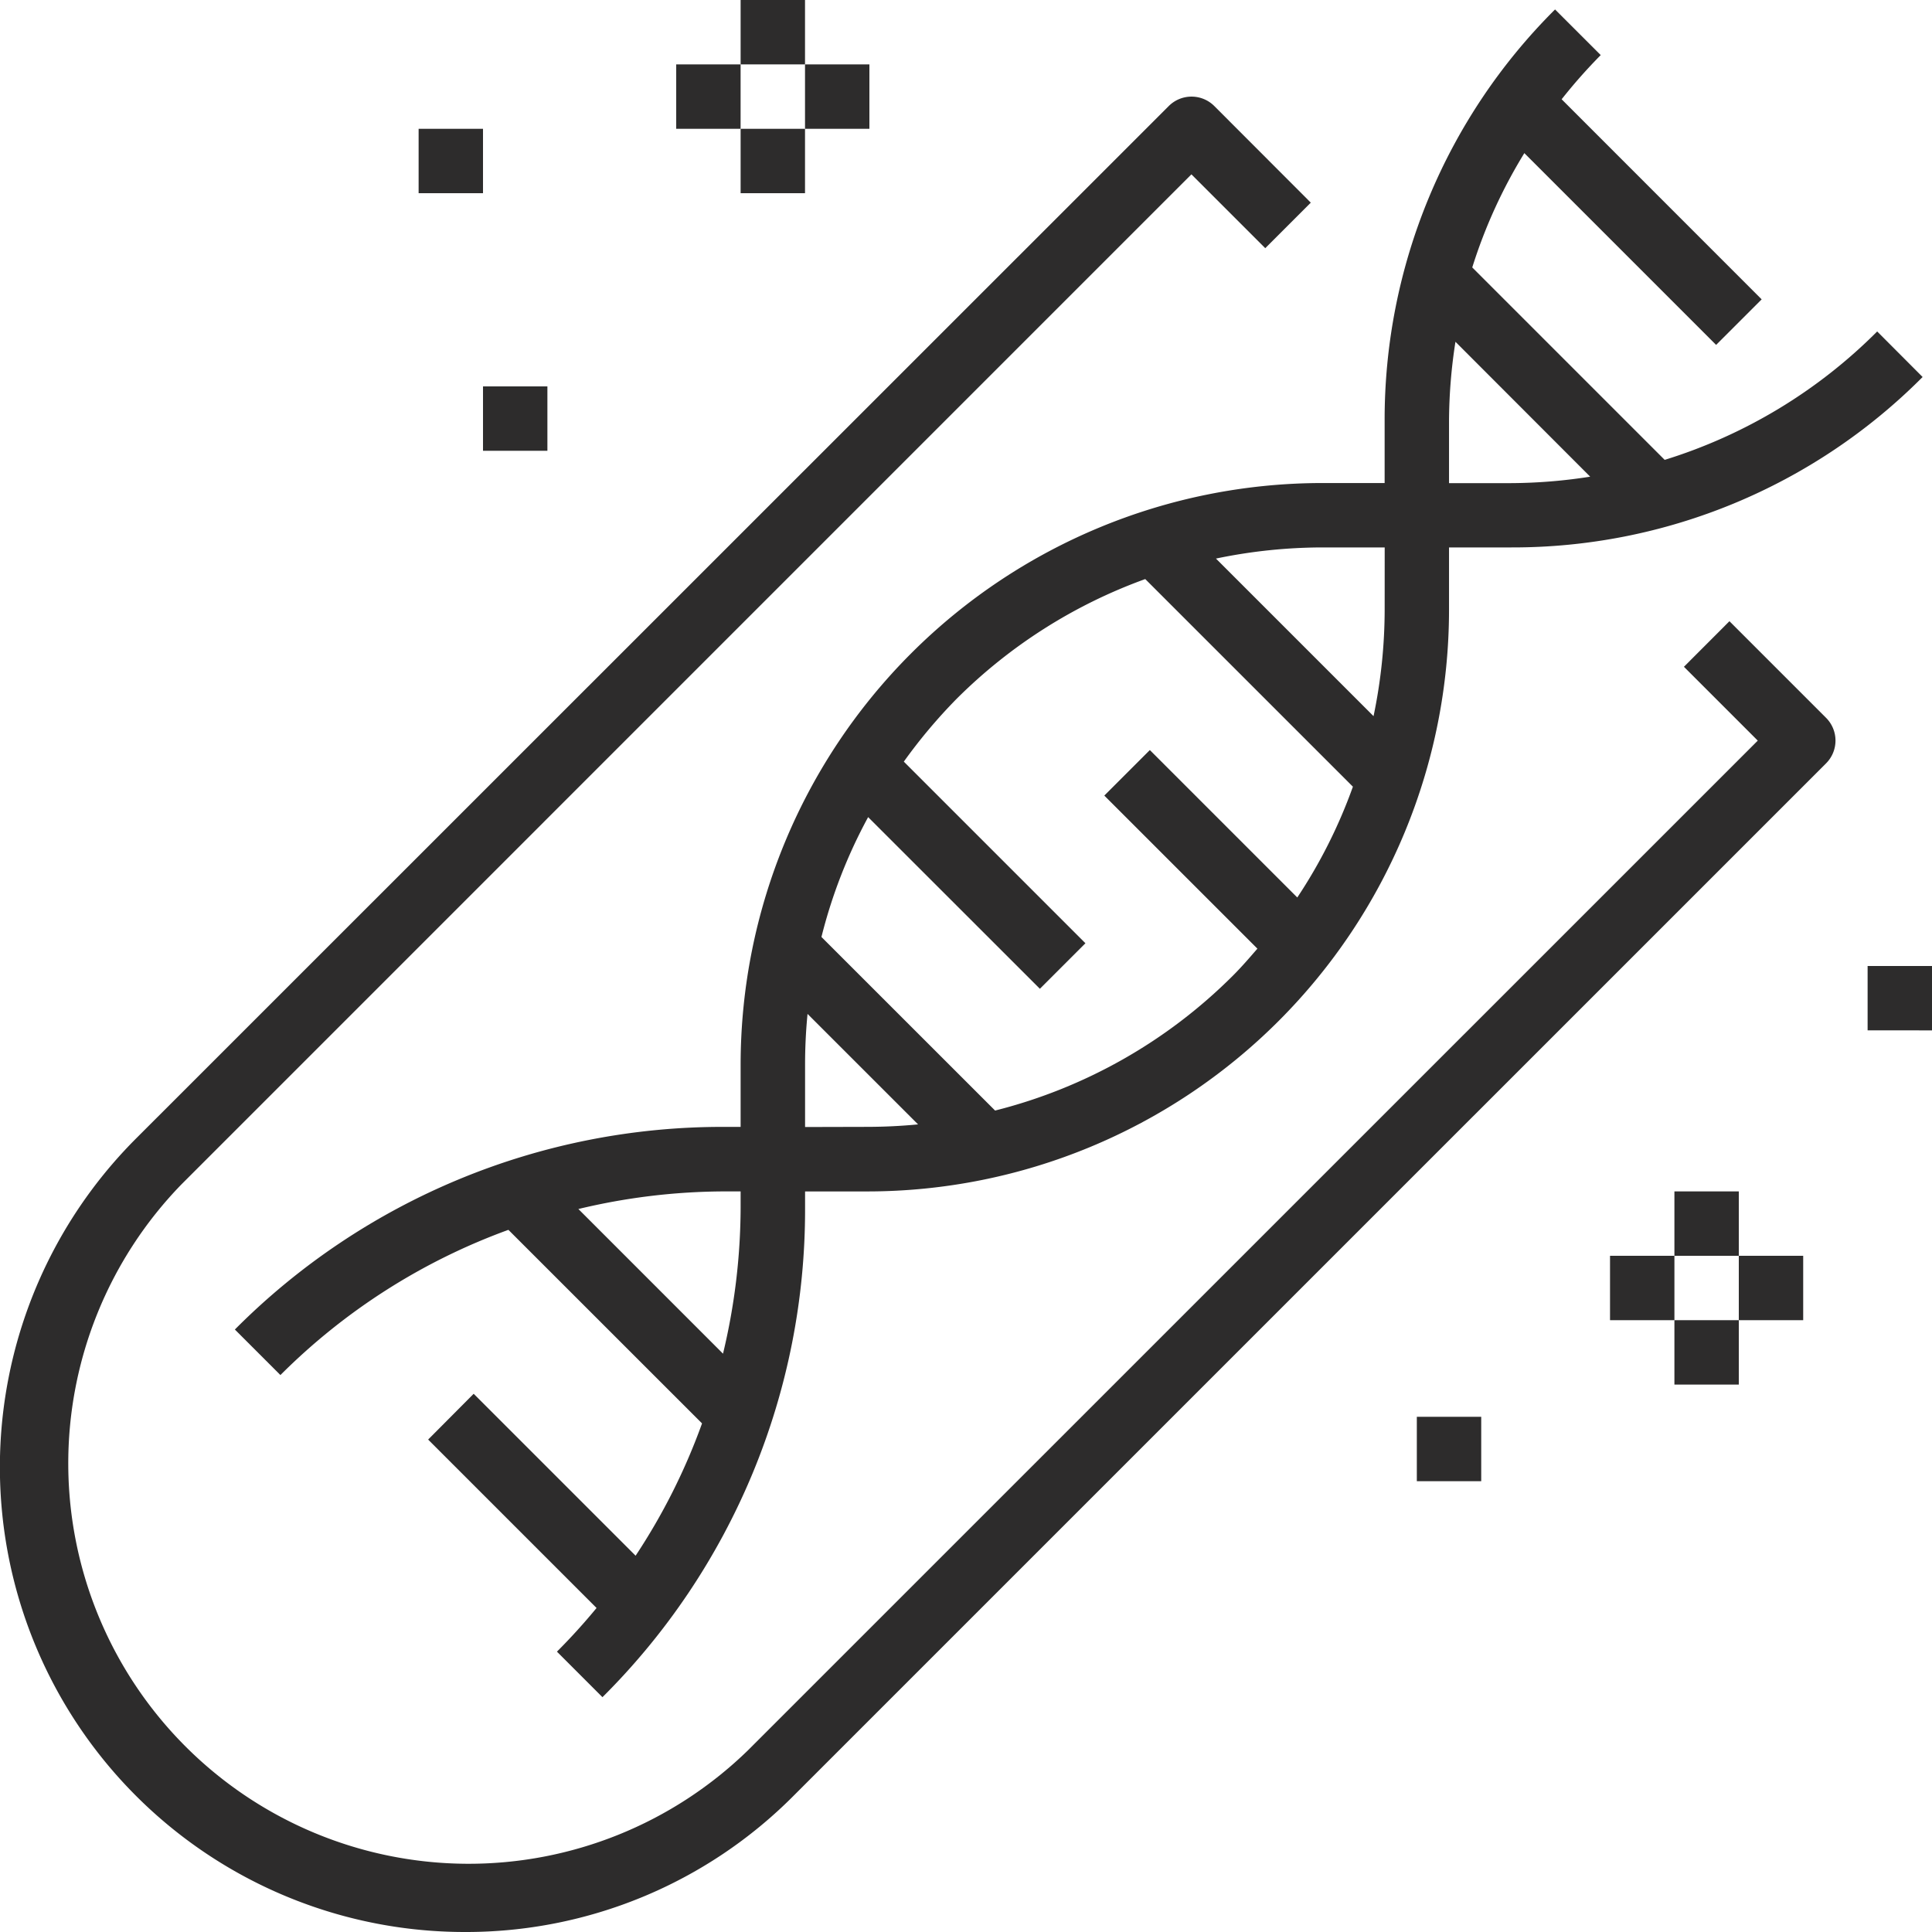
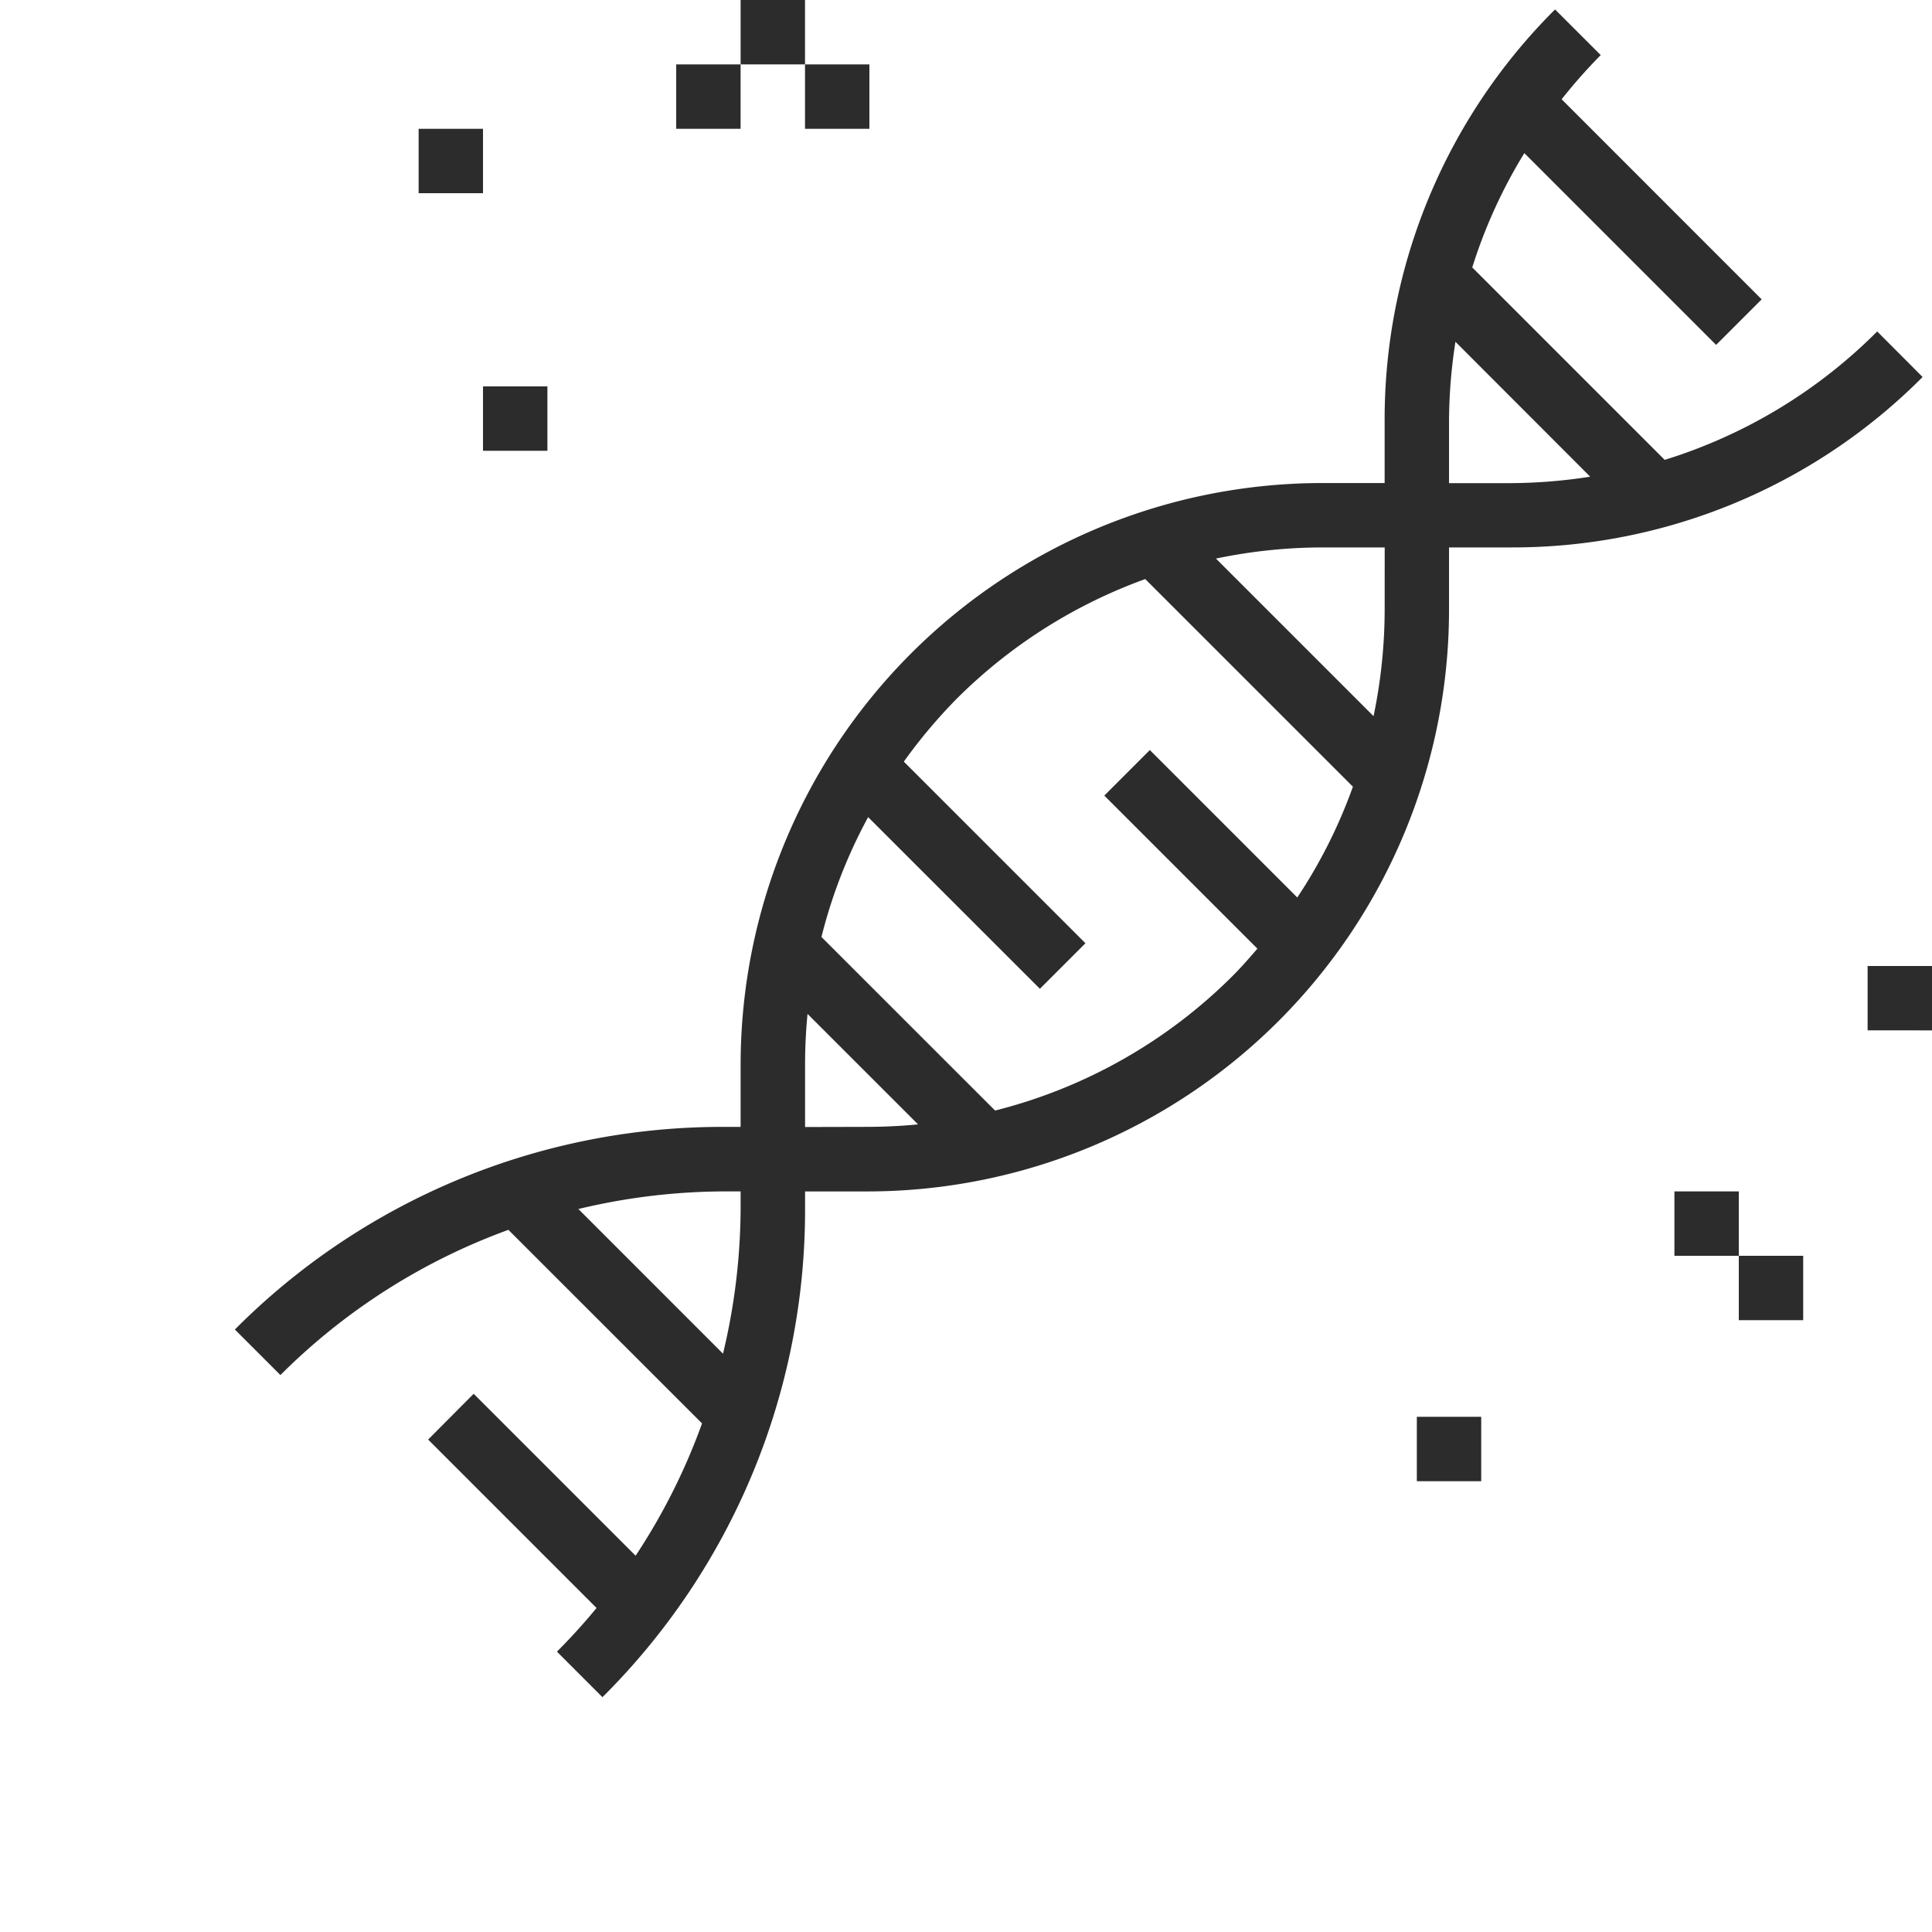
<svg xmlns="http://www.w3.org/2000/svg" width="62.531" height="62.531" viewBox="0 0 62.531 62.531">
  <defs>
    <style>.a{fill:#2d2c2c;}</style>
  </defs>
  <g transform="translate(0.002)">
-     <path class="a" d="M15.042,83.406A14.947,14.947,0,0,0,25.68,79L59.1,45.582a1.042,1.042,0,0,0,0-1.474l-3.127-3.127L54.5,42.456l2.39,2.39L24.206,77.526A12.96,12.96,0,0,1,5.879,59.2L38.559,26.518l2.39,2.39,1.474-1.474L39.3,24.307a1.043,1.043,0,0,0-1.474,0L4.4,57.725A15.044,15.044,0,0,0,15.042,83.406Zm0,0" transform="translate(0 -20.875)" />
    <path class="a" d="M101.074,2.344a18.715,18.715,0,0,0-5.516,13.317v2.011h-2.01A18.833,18.833,0,0,0,74.714,36.5v2.011h-.536a22.245,22.245,0,0,0-15.833,6.558l1.474,1.474a20.2,20.2,0,0,1,7.379-4.7l6.267,6.265a20.065,20.065,0,0,1-2.15,4.282l-5.241-5.241L64.6,48.631l5.451,5.451c-.4.486-.829.96-1.282,1.413l1.473,1.474A22.241,22.241,0,0,0,76.8,41.136V40.6h2.011A18.833,18.833,0,0,0,97.642,21.766V19.756h2.011a18.707,18.707,0,0,0,13.317-5.516L111.5,12.766a16.667,16.667,0,0,1-6.878,4.156l-6.228-6.228a16.491,16.491,0,0,1,1.686-3.7l6.207,6.207,1.474-1.474-6.474-6.476a17.214,17.214,0,0,1,1.265-1.43ZM74.714,41.136a20.443,20.443,0,0,1-.57,4.715l-4.681-4.682a20.436,20.436,0,0,1,4.715-.57h.536ZM76.8,38.515V36.5q0-.834.08-1.646l3.577,3.576q-.816.079-1.647.08Zm6.149-.534L77.33,32.364a16.491,16.491,0,0,1,1.511-3.879L84.4,34.041l1.474-1.474-5.878-5.878A17.061,17.061,0,0,1,81.7,24.661,16.66,16.66,0,0,1,87.81,20.78l6.721,6.72a16.555,16.555,0,0,1-1.8,3.586l-4.772-4.772-1.474,1.474,4.955,4.954c-.255.294-.508.589-.786.867a16.623,16.623,0,0,1-7.7,4.372Zm12.61-16.215a16.951,16.951,0,0,1-.36,3.451l-5.1-5.1a16.944,16.944,0,0,1,3.451-.361h2.01Zm6.652-4.3a16.869,16.869,0,0,1-2.557.209H97.642V15.661A16.994,16.994,0,0,1,97.85,13.1Zm0,0" transform="translate(-50.745 -2.038)" />
    <path class="a" d="M184,0h2.084V2.084H184Zm0,0" transform="translate(-160.031)" />
    <path class="a" d="M200,16h2.084v2.084H200Zm0,0" transform="translate(-173.947 -13.916)" />
    <path class="a" d="M416,296h2.084v2.084H416Zm0,0" transform="translate(-361.808 -257.439)" />
    <path class="a" d="M168,16h2.084v2.084H168Zm0,0" transform="translate(-146.116 -13.916)" />
    <path class="a" d="M104,32h2.084v2.084H104Zm0,0" transform="translate(-90.453 -27.831)" />
    <path class="a" d="M120,96h2.084v2.084H120Zm0,0" transform="translate(-104.369 -83.494)" />
-     <path class="a" d="M184,32h2.084v2.084H184Zm0,0" transform="translate(-160.031 -27.831)" />
    <path class="a" d="M432,312h2.084v2.084H432Zm0,0" transform="translate(-375.724 -271.355)" />
-     <path class="a" d="M416,328h2.084v2.084H416Zm0,0" transform="translate(-361.808 -285.271)" />
-     <path class="a" d="M400,312h2.084v2.084H400Zm0,0" transform="translate(-347.892 -271.355)" />
    <path class="a" d="M464,240h2.084v2.084H464Zm0,0" transform="translate(-403.555 -208.735)" />
    <path class="a" d="M352,352h2.084v2.084H352Zm0,0" transform="translate(-306.145 -306.144)" />
  </g>
</svg>